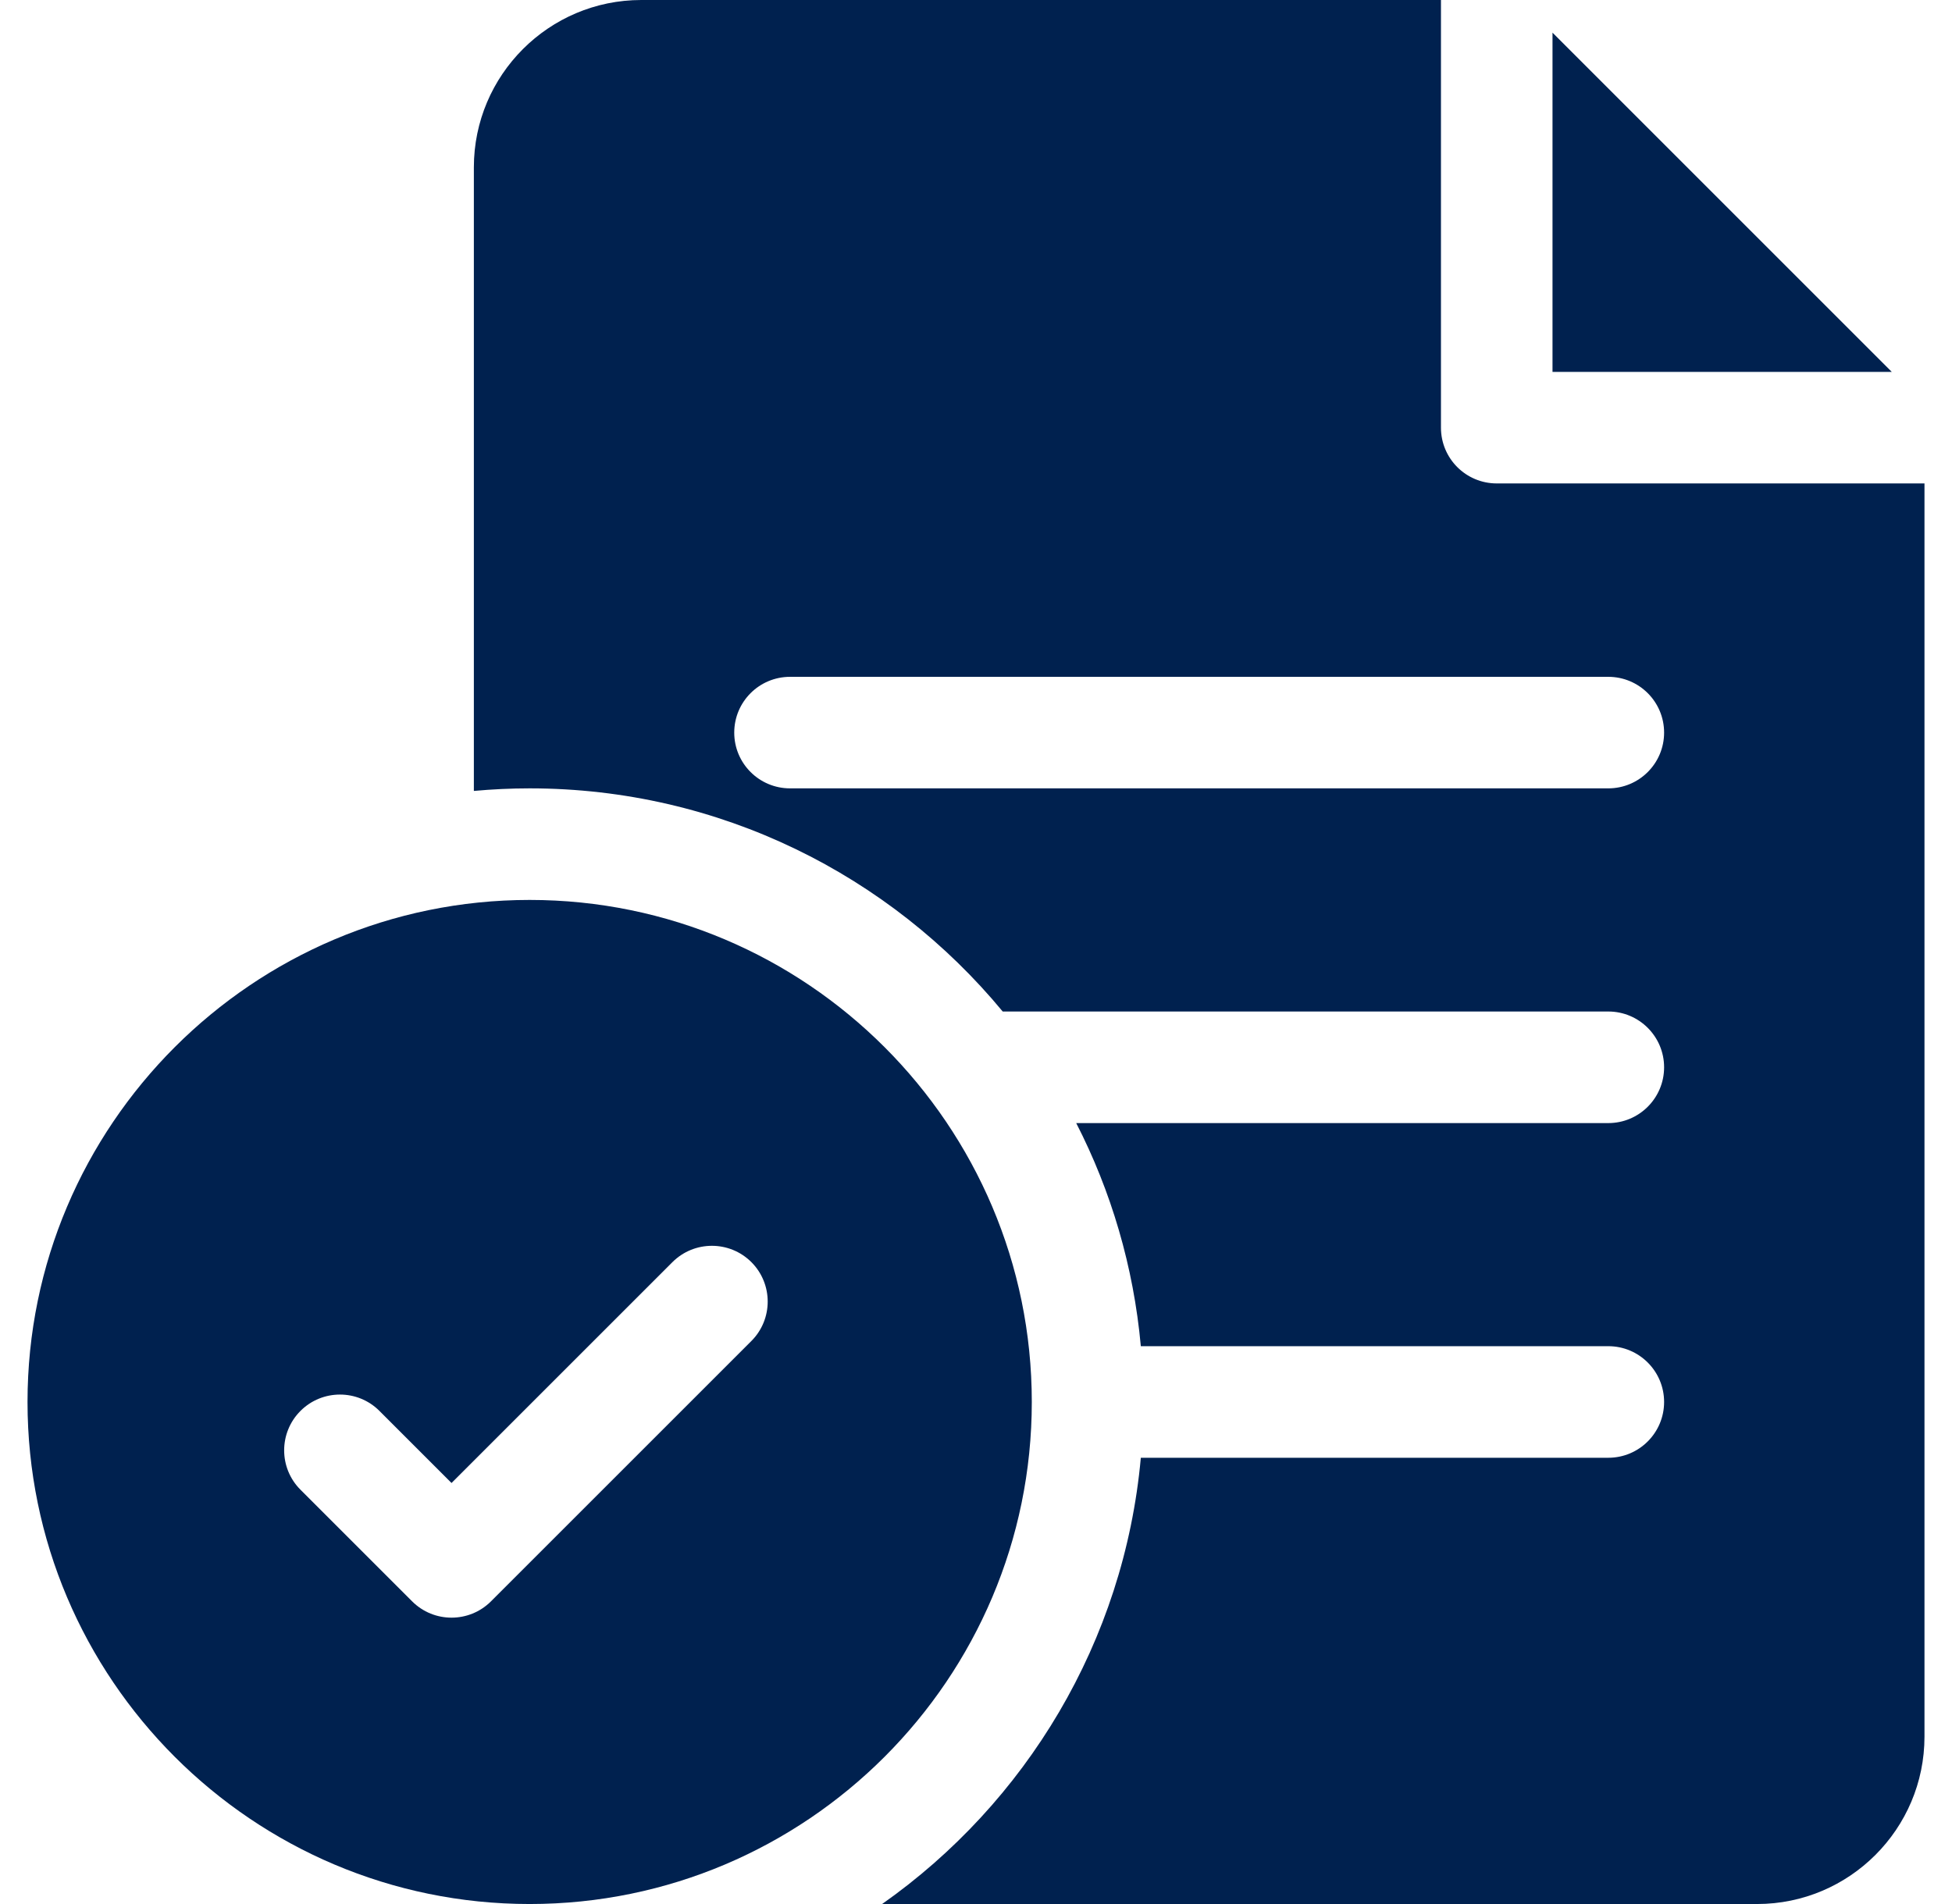
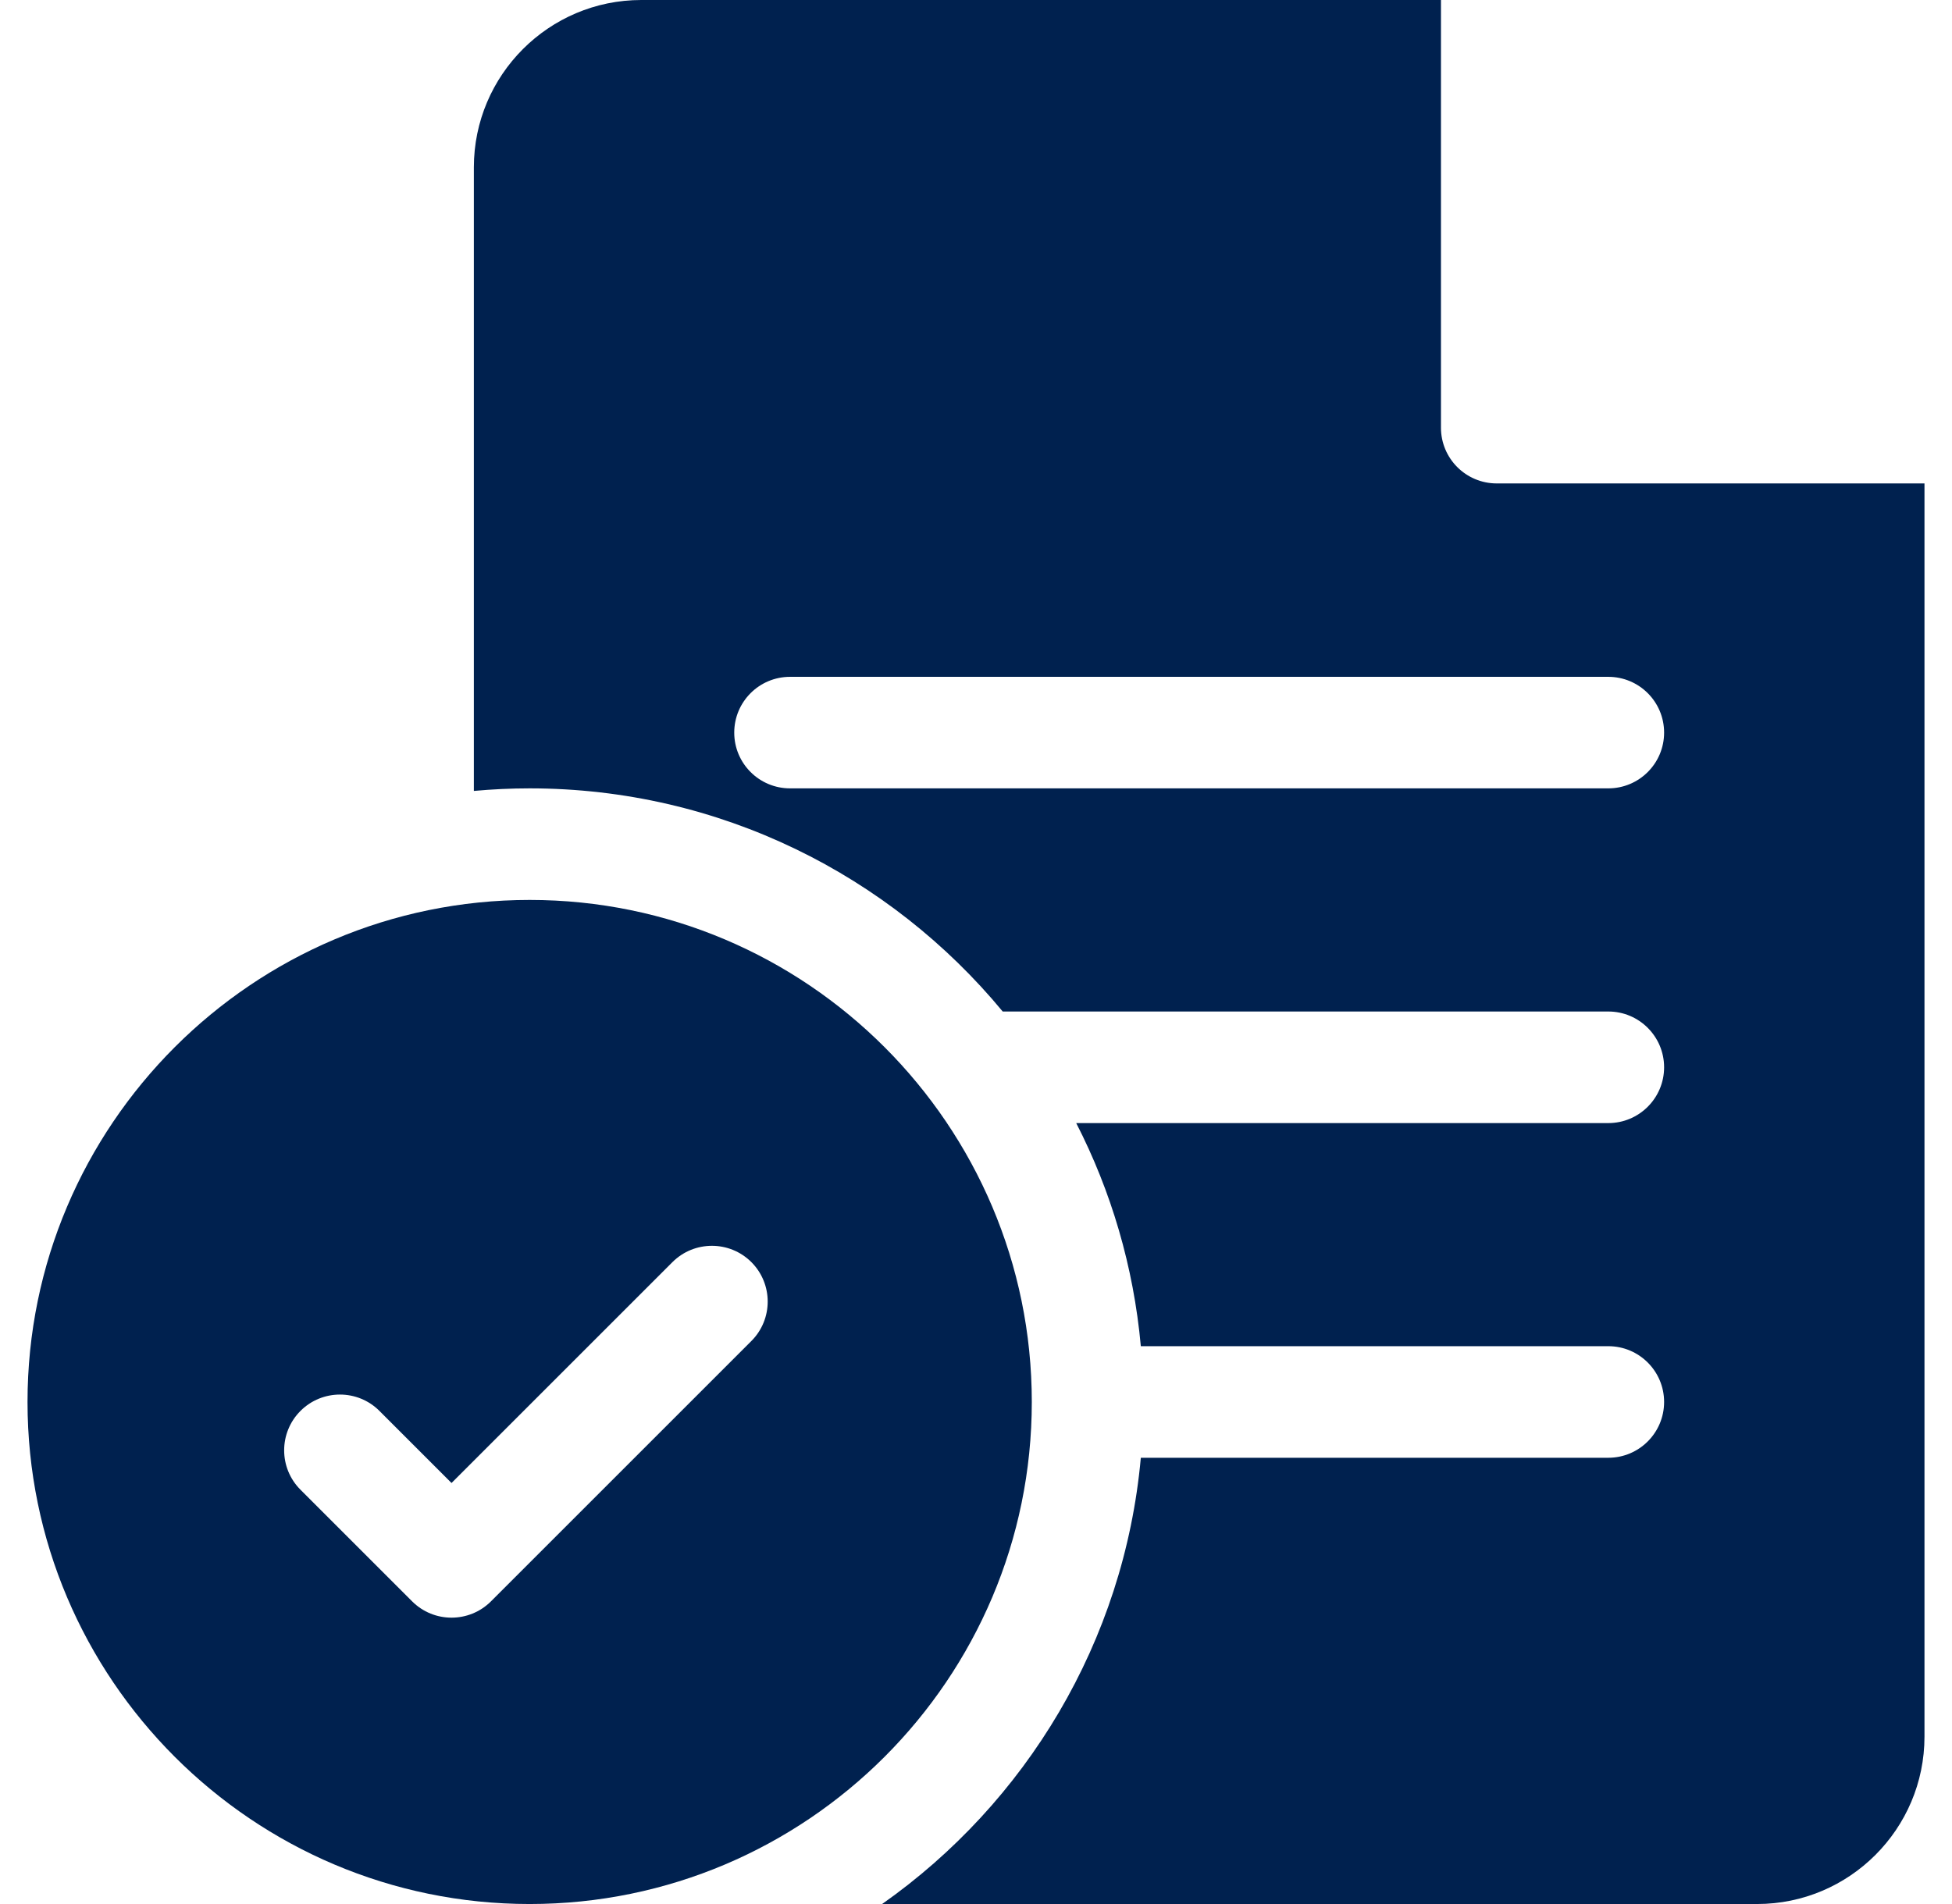
<svg xmlns="http://www.w3.org/2000/svg" width="41" height="40" viewBox="0 0 41 40" fill="none">
  <g clip-path="url(#clip0_15349_5398)">
    <path d="M11.125 18.906C5.309 18.906 0.578 23.638 0.578 29.453C0.578 35.269 5.309 40 11.125 40C16.941 40 21.672 35.269 21.672 29.453C21.672 23.638 16.941 18.906 11.125 18.906ZM15.782 28.172L10.313 33.641C10.084 33.87 9.784 33.984 9.484 33.984C9.184 33.984 8.885 33.87 8.656 33.641L6.312 31.297C5.854 30.84 5.854 30.098 6.312 29.64C6.77 29.183 7.512 29.183 7.969 29.64L9.484 31.155L14.124 26.515C14.582 26.058 15.324 26.058 15.782 26.515C16.239 26.973 16.239 27.715 15.782 28.172Z" fill="#00214F" />
    <path d="M31.438 10.156C30.79 10.156 30.266 9.632 30.266 8.984V0H13.469C11.53 0 9.953 1.577 9.953 3.516V16.616C10.339 16.581 10.73 16.562 11.125 16.562C15.119 16.562 18.695 18.389 21.061 21.25H33.781C34.428 21.25 34.953 21.775 34.953 22.422C34.953 23.069 34.428 23.594 33.781 23.594H22.605C23.338 25.023 23.81 26.607 23.962 28.281H33.781C34.428 28.281 34.953 28.806 34.953 29.453C34.953 30.1 34.428 30.625 33.781 30.625H23.962C23.611 34.495 21.544 37.877 18.528 40H36.906C38.845 40 40.422 38.423 40.422 36.484V10.156H31.438ZM33.781 16.562H16.594C15.947 16.562 15.422 16.038 15.422 15.391C15.422 14.743 15.947 14.219 16.594 14.219H33.781C34.428 14.219 34.953 14.743 34.953 15.391C34.953 16.038 34.428 16.562 33.781 16.562Z" fill="#00214F" />
-     <path d="M32.609 0.686V7.813H39.735L32.609 0.686Z" fill="#00214F" />
  </g>
  <defs>
    <clipPath id="clip0_15349_5398">
      <rect width="40" height="40" fill="white" transform="translate(0.5)" />
    </clipPath>
  </defs>
</svg>